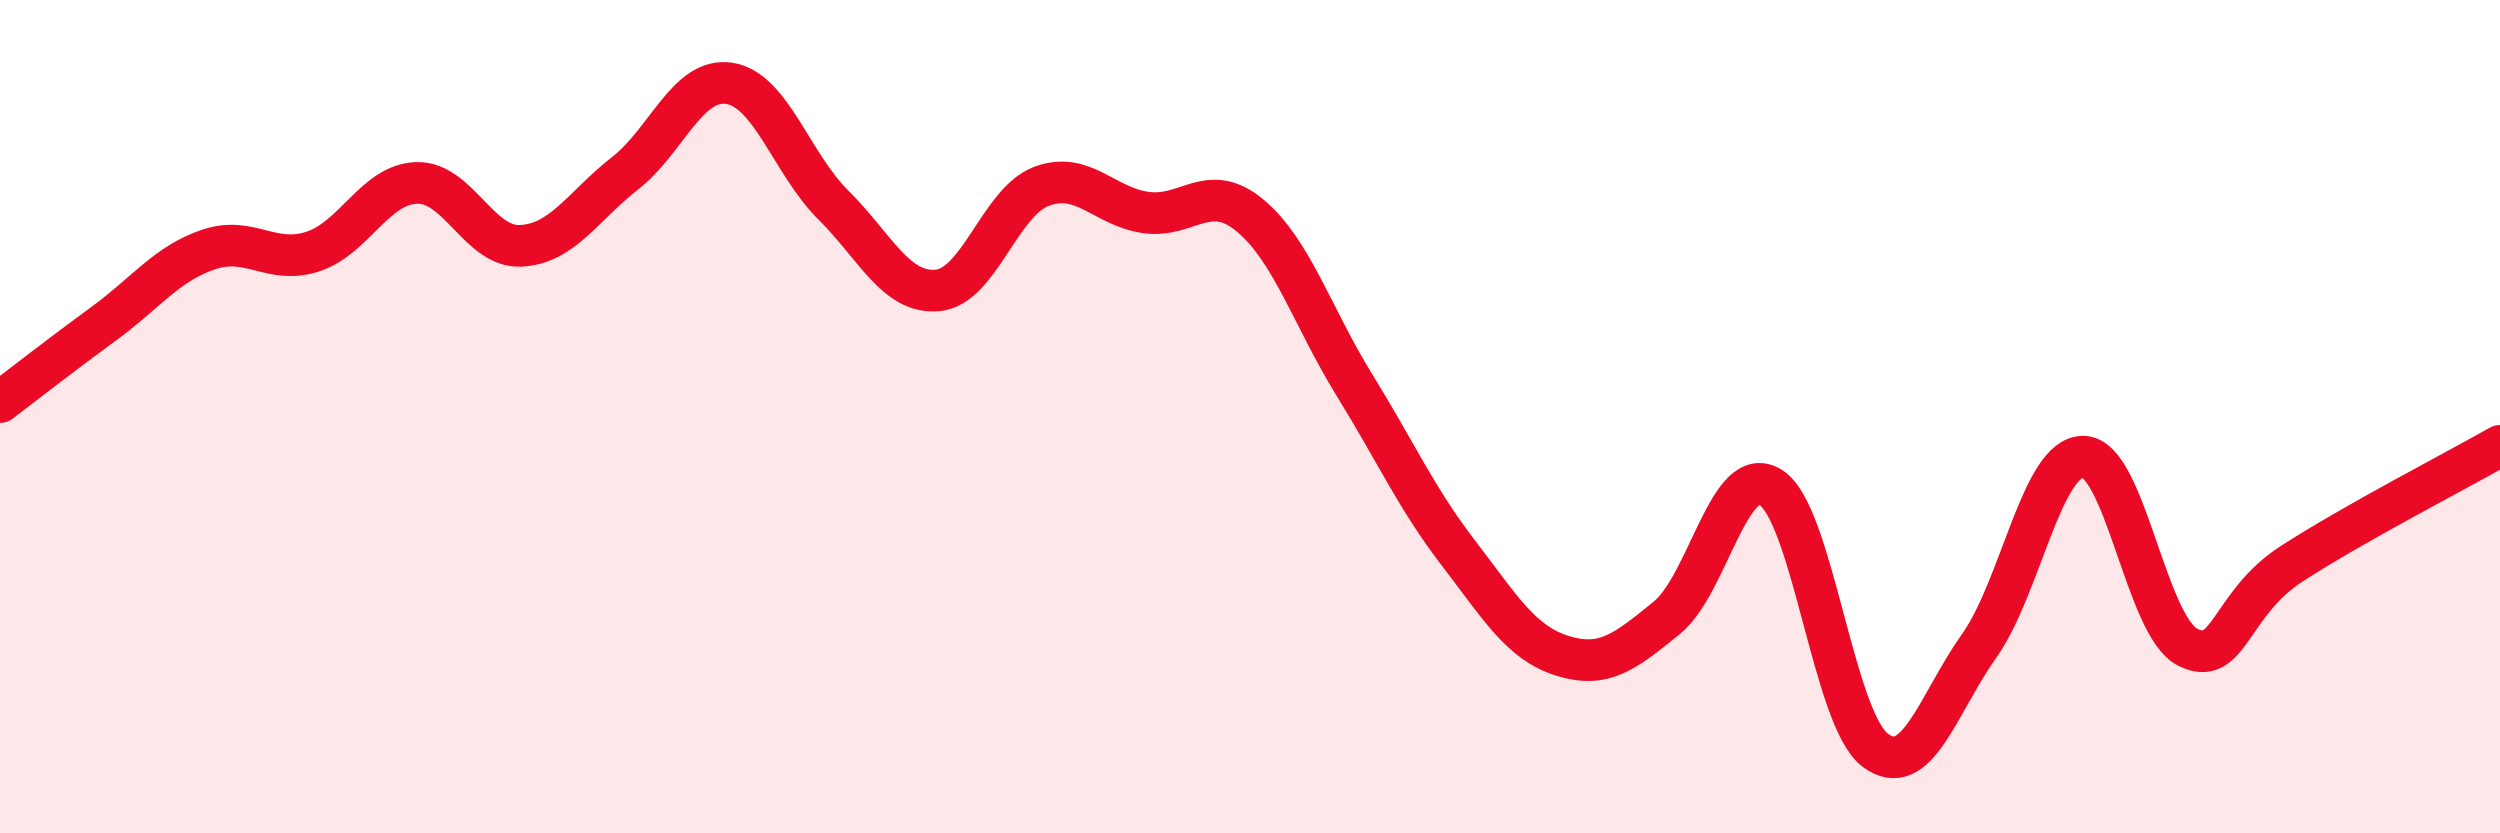
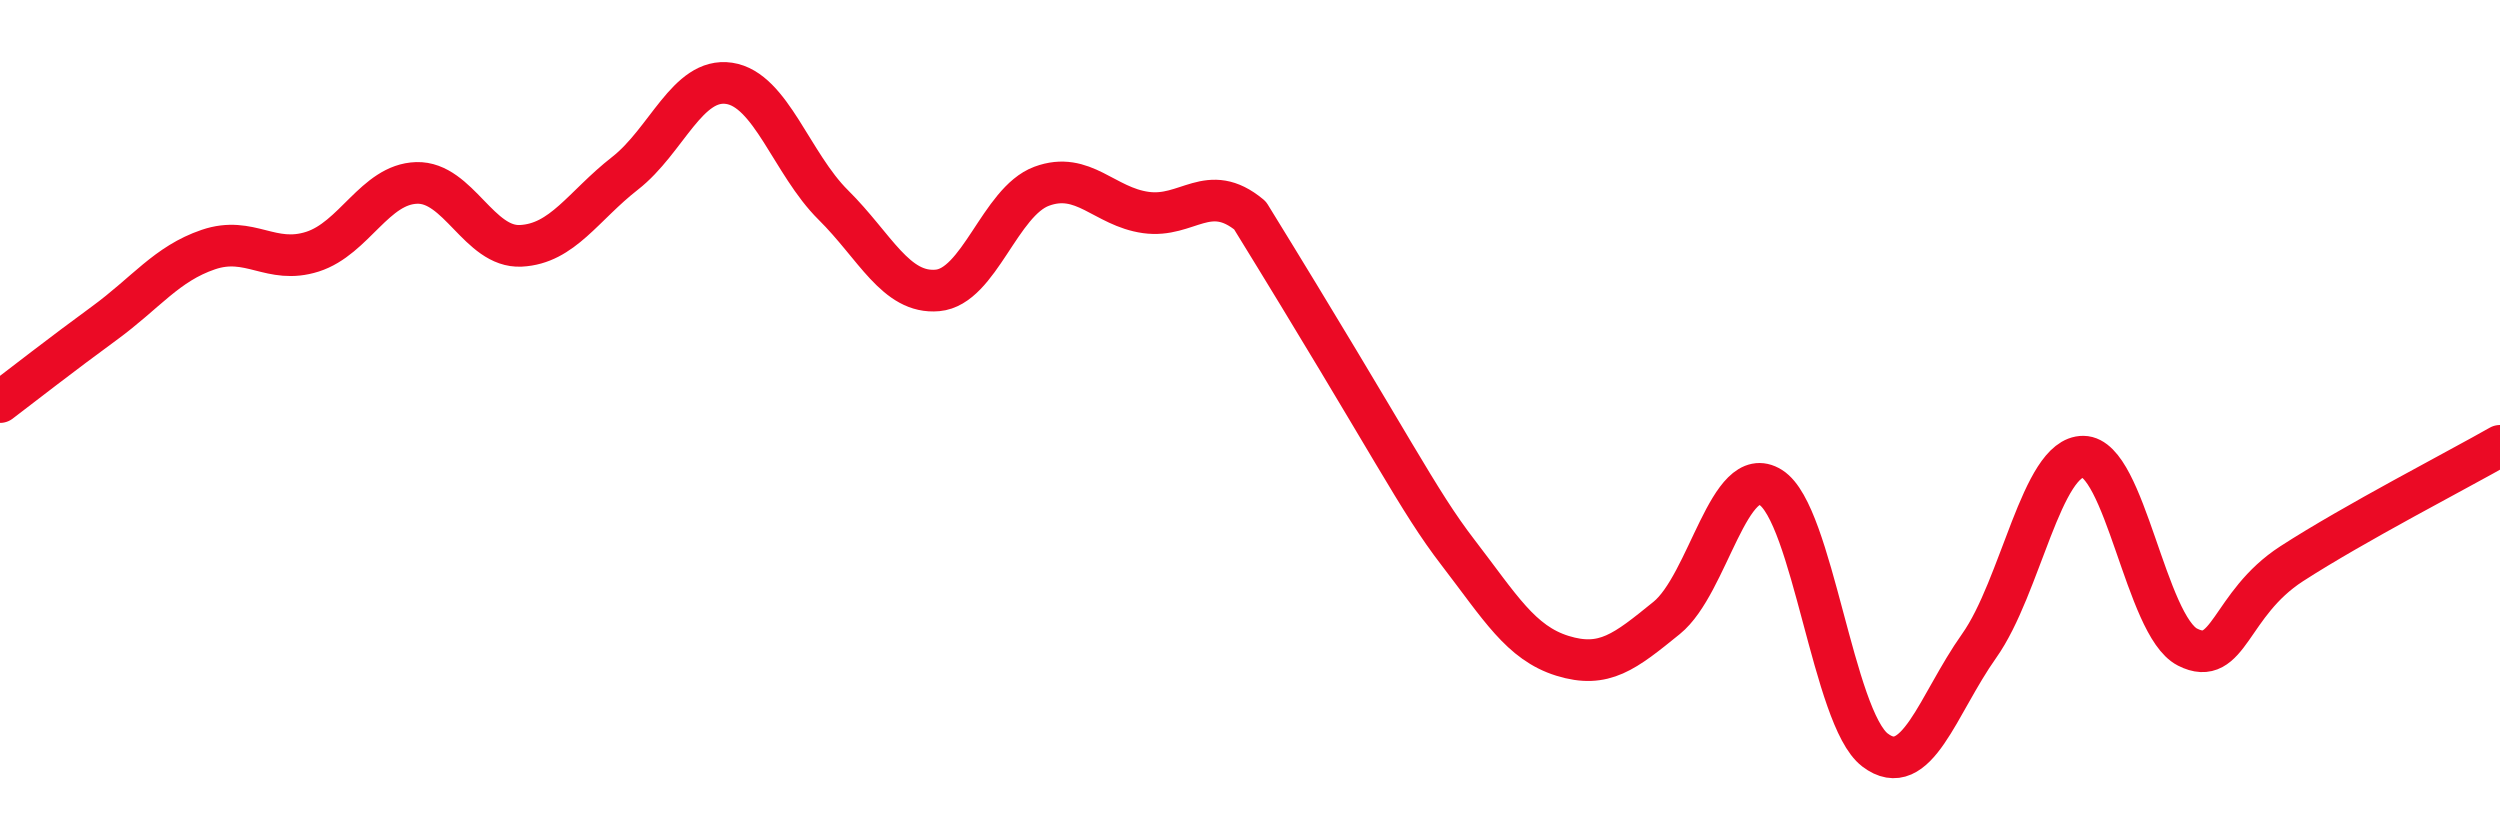
<svg xmlns="http://www.w3.org/2000/svg" width="60" height="20" viewBox="0 0 60 20">
-   <path d="M 0,9.65 C 0.5,9.27 1.5,8.49 2.5,7.76 C 3.5,7.03 4,6.33 5,5.99 C 6,5.65 6.5,6.36 7.5,6.04 C 8.5,5.72 9,4.42 10,4.39 C 11,4.36 11.5,5.95 12.5,5.9 C 13.5,5.85 14,4.94 15,4.16 C 16,3.38 16.5,1.85 17.5,2 C 18.5,2.15 19,3.93 20,4.92 C 21,5.91 21.5,7.06 22.5,6.97 C 23.5,6.88 24,4.84 25,4.47 C 26,4.1 26.5,4.96 27.5,5.1 C 28.5,5.24 29,4.34 30,5.17 C 31,6 31.5,7.61 32.5,9.23 C 33.5,10.85 34,11.97 35,13.27 C 36,14.57 36.5,15.43 37.5,15.74 C 38.5,16.05 39,15.64 40,14.83 C 41,14.02 41.5,11.07 42.5,11.7 C 43.5,12.33 44,17.24 45,18 C 46,18.76 46.5,16.91 47.5,15.5 C 48.5,14.09 49,10.95 50,10.96 C 51,10.97 51.5,15.02 52.5,15.53 C 53.5,16.04 53.5,14.5 55,13.53 C 56.5,12.56 59,11.27 60,10.7L60 20L0 20Z" fill="#EB0A25" opacity="0.1" stroke-linecap="round" stroke-linejoin="round" />
-   <path d="M 0,9.65 C 0.5,9.27 1.5,8.49 2.5,7.76 C 3.5,7.03 4,6.33 5,5.99 C 6,5.65 6.5,6.36 7.5,6.04 C 8.5,5.72 9,4.42 10,4.39 C 11,4.36 11.5,5.95 12.5,5.9 C 13.5,5.85 14,4.94 15,4.16 C 16,3.38 16.5,1.85 17.5,2 C 18.5,2.15 19,3.93 20,4.92 C 21,5.91 21.5,7.06 22.5,6.97 C 23.5,6.88 24,4.84 25,4.47 C 26,4.1 26.5,4.96 27.5,5.1 C 28.5,5.24 29,4.34 30,5.17 C 31,6 31.5,7.61 32.5,9.23 C 33.5,10.85 34,11.97 35,13.27 C 36,14.57 36.5,15.43 37.5,15.74 C 38.5,16.05 39,15.64 40,14.83 C 41,14.02 41.5,11.07 42.5,11.7 C 43.5,12.33 44,17.24 45,18 C 46,18.76 46.5,16.91 47.5,15.5 C 48.5,14.09 49,10.95 50,10.96 C 51,10.97 51.5,15.02 52.5,15.53 C 53.5,16.04 53.5,14.5 55,13.53 C 56.5,12.56 59,11.27 60,10.7" stroke="#EB0A25" stroke-width="1" fill="none" stroke-linecap="round" stroke-linejoin="round" />
+   <path d="M 0,9.65 C 0.5,9.27 1.5,8.49 2.5,7.76 C 3.5,7.03 4,6.33 5,5.99 C 6,5.65 6.5,6.36 7.5,6.04 C 8.5,5.72 9,4.42 10,4.39 C 11,4.36 11.5,5.95 12.5,5.9 C 13.5,5.85 14,4.94 15,4.16 C 16,3.38 16.5,1.85 17.5,2 C 18.5,2.15 19,3.93 20,4.92 C 21,5.91 21.5,7.06 22.5,6.97 C 23.5,6.88 24,4.84 25,4.47 C 26,4.1 26.5,4.96 27.5,5.1 C 28.5,5.24 29,4.34 30,5.17 C 33.5,10.85 34,11.97 35,13.27 C 36,14.57 36.5,15.43 37.5,15.74 C 38.5,16.05 39,15.64 40,14.83 C 41,14.02 41.5,11.07 42.5,11.7 C 43.5,12.33 44,17.24 45,18 C 46,18.76 46.5,16.91 47.5,15.5 C 48.5,14.09 49,10.95 50,10.96 C 51,10.97 51.5,15.02 52.5,15.53 C 53.5,16.04 53.5,14.5 55,13.53 C 56.5,12.56 59,11.27 60,10.7" stroke="#EB0A25" stroke-width="1" fill="none" stroke-linecap="round" stroke-linejoin="round" />
</svg>